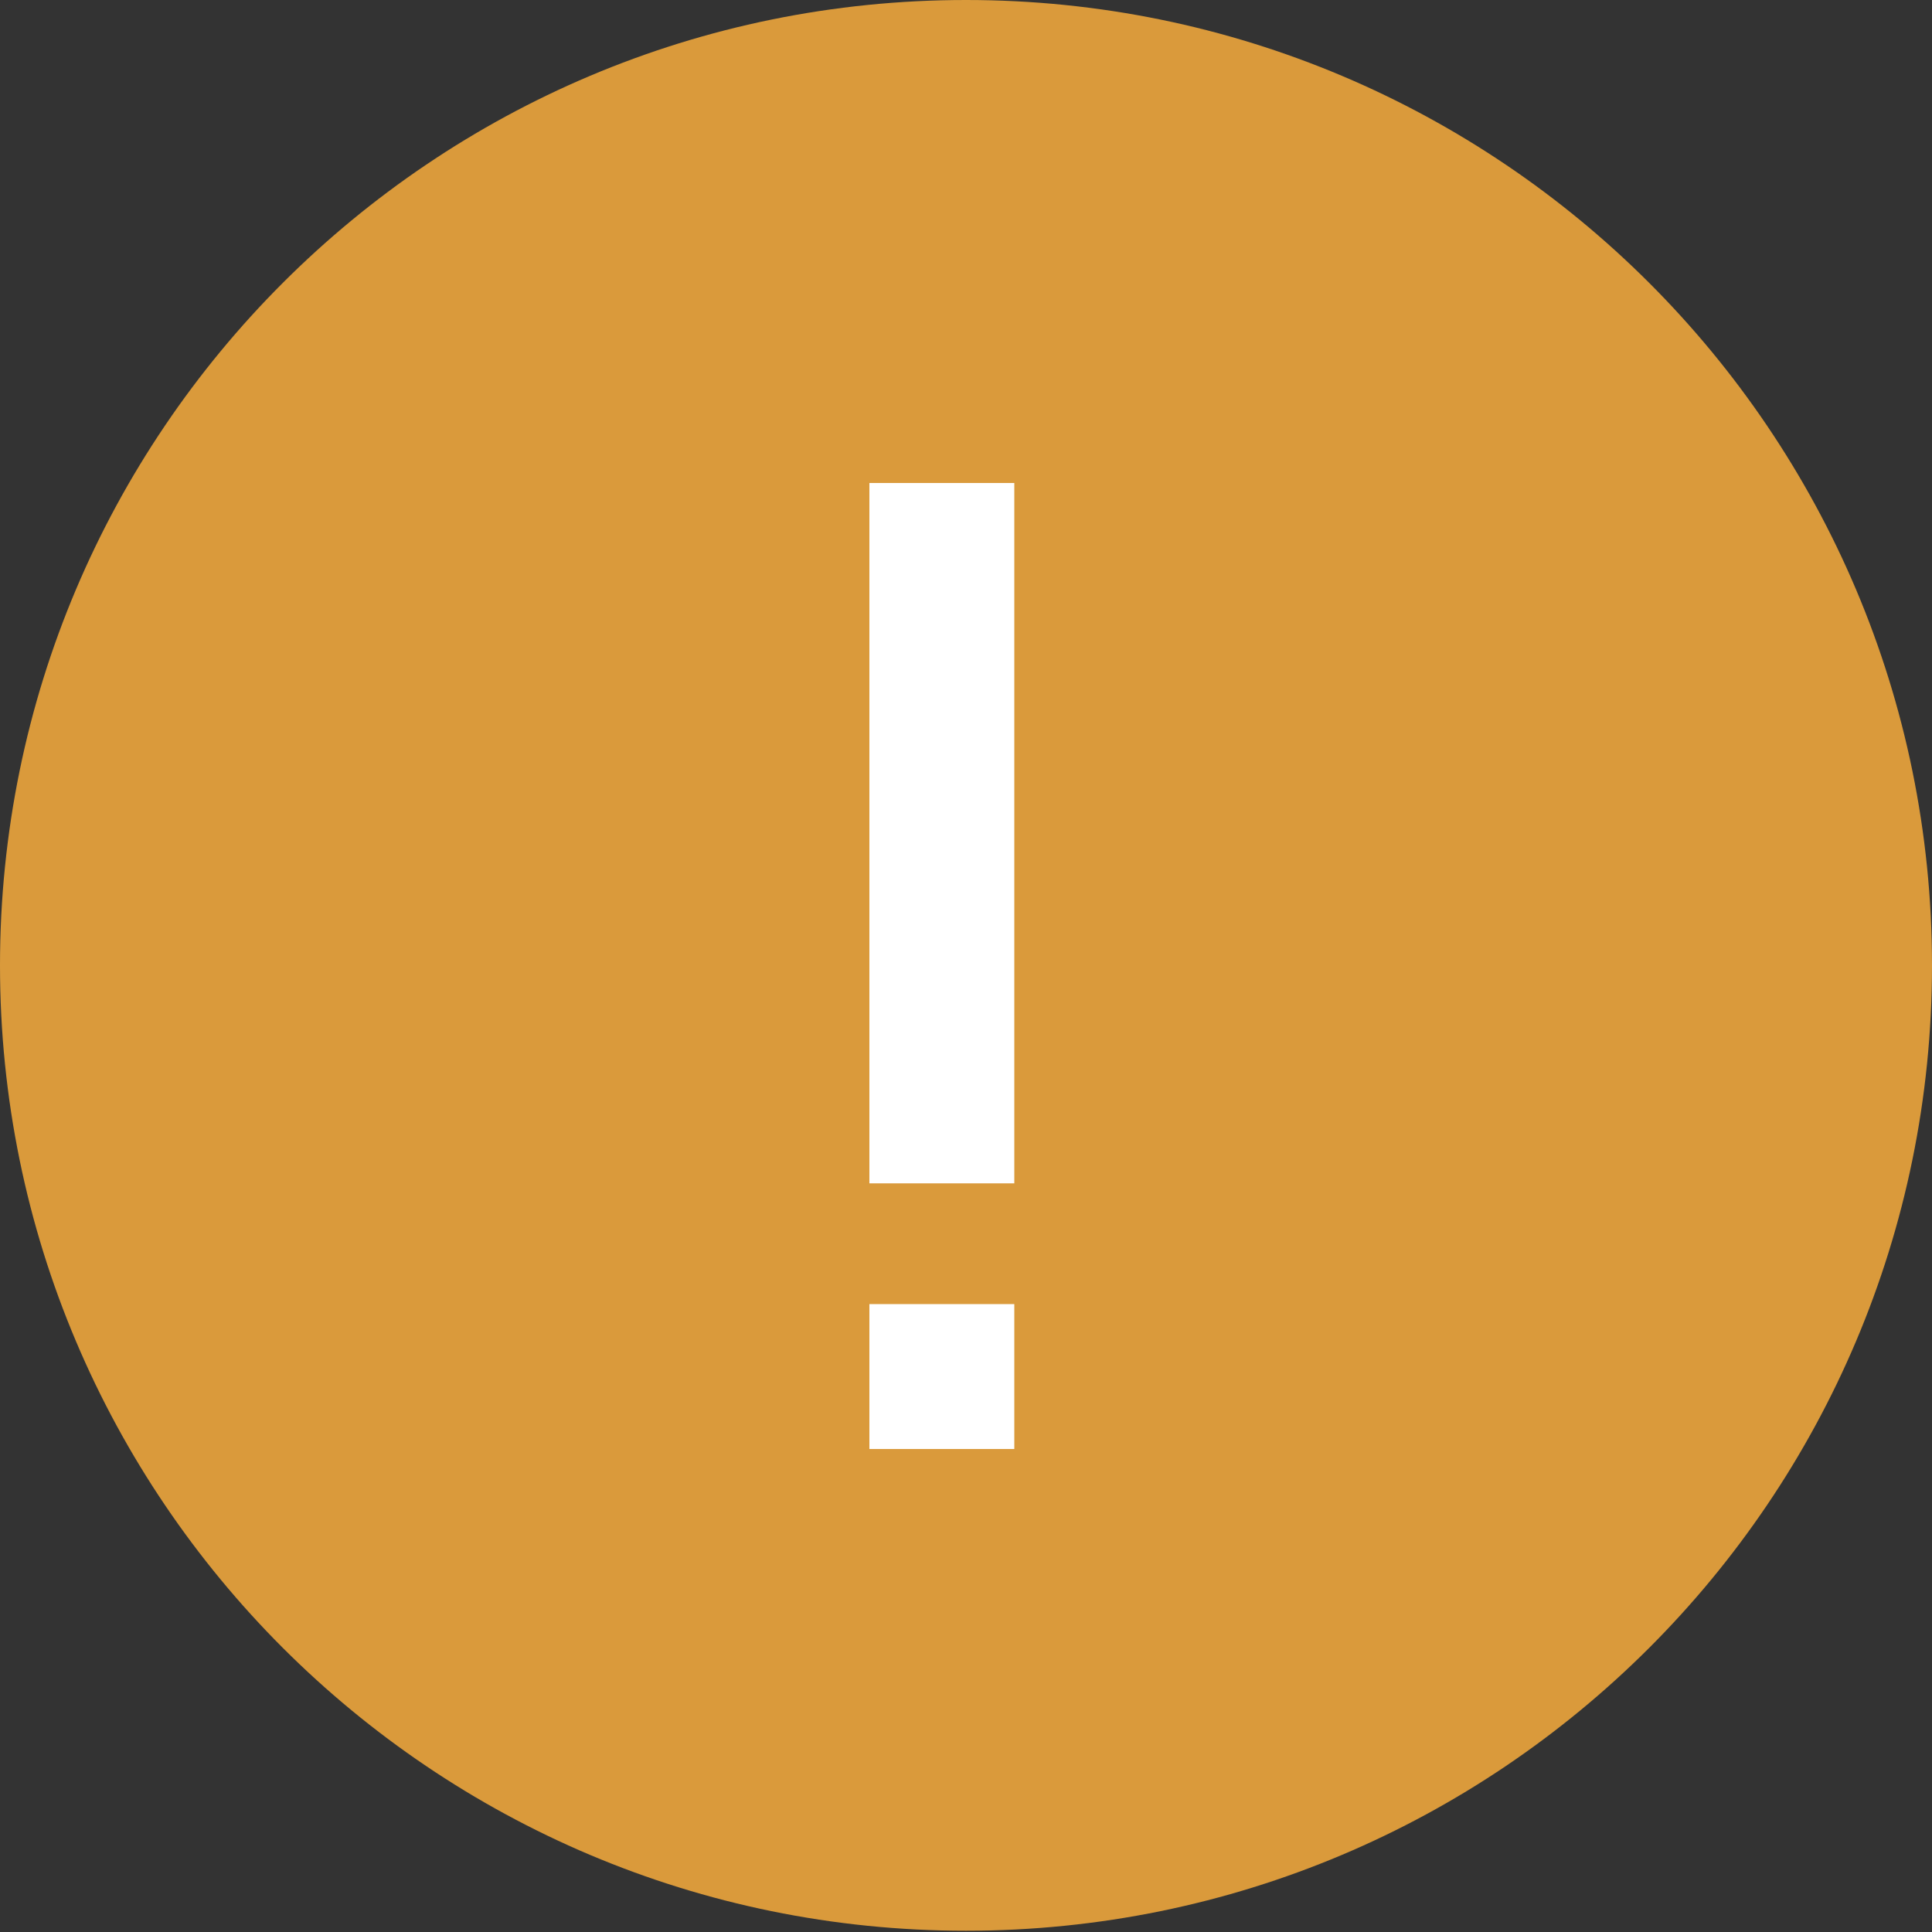
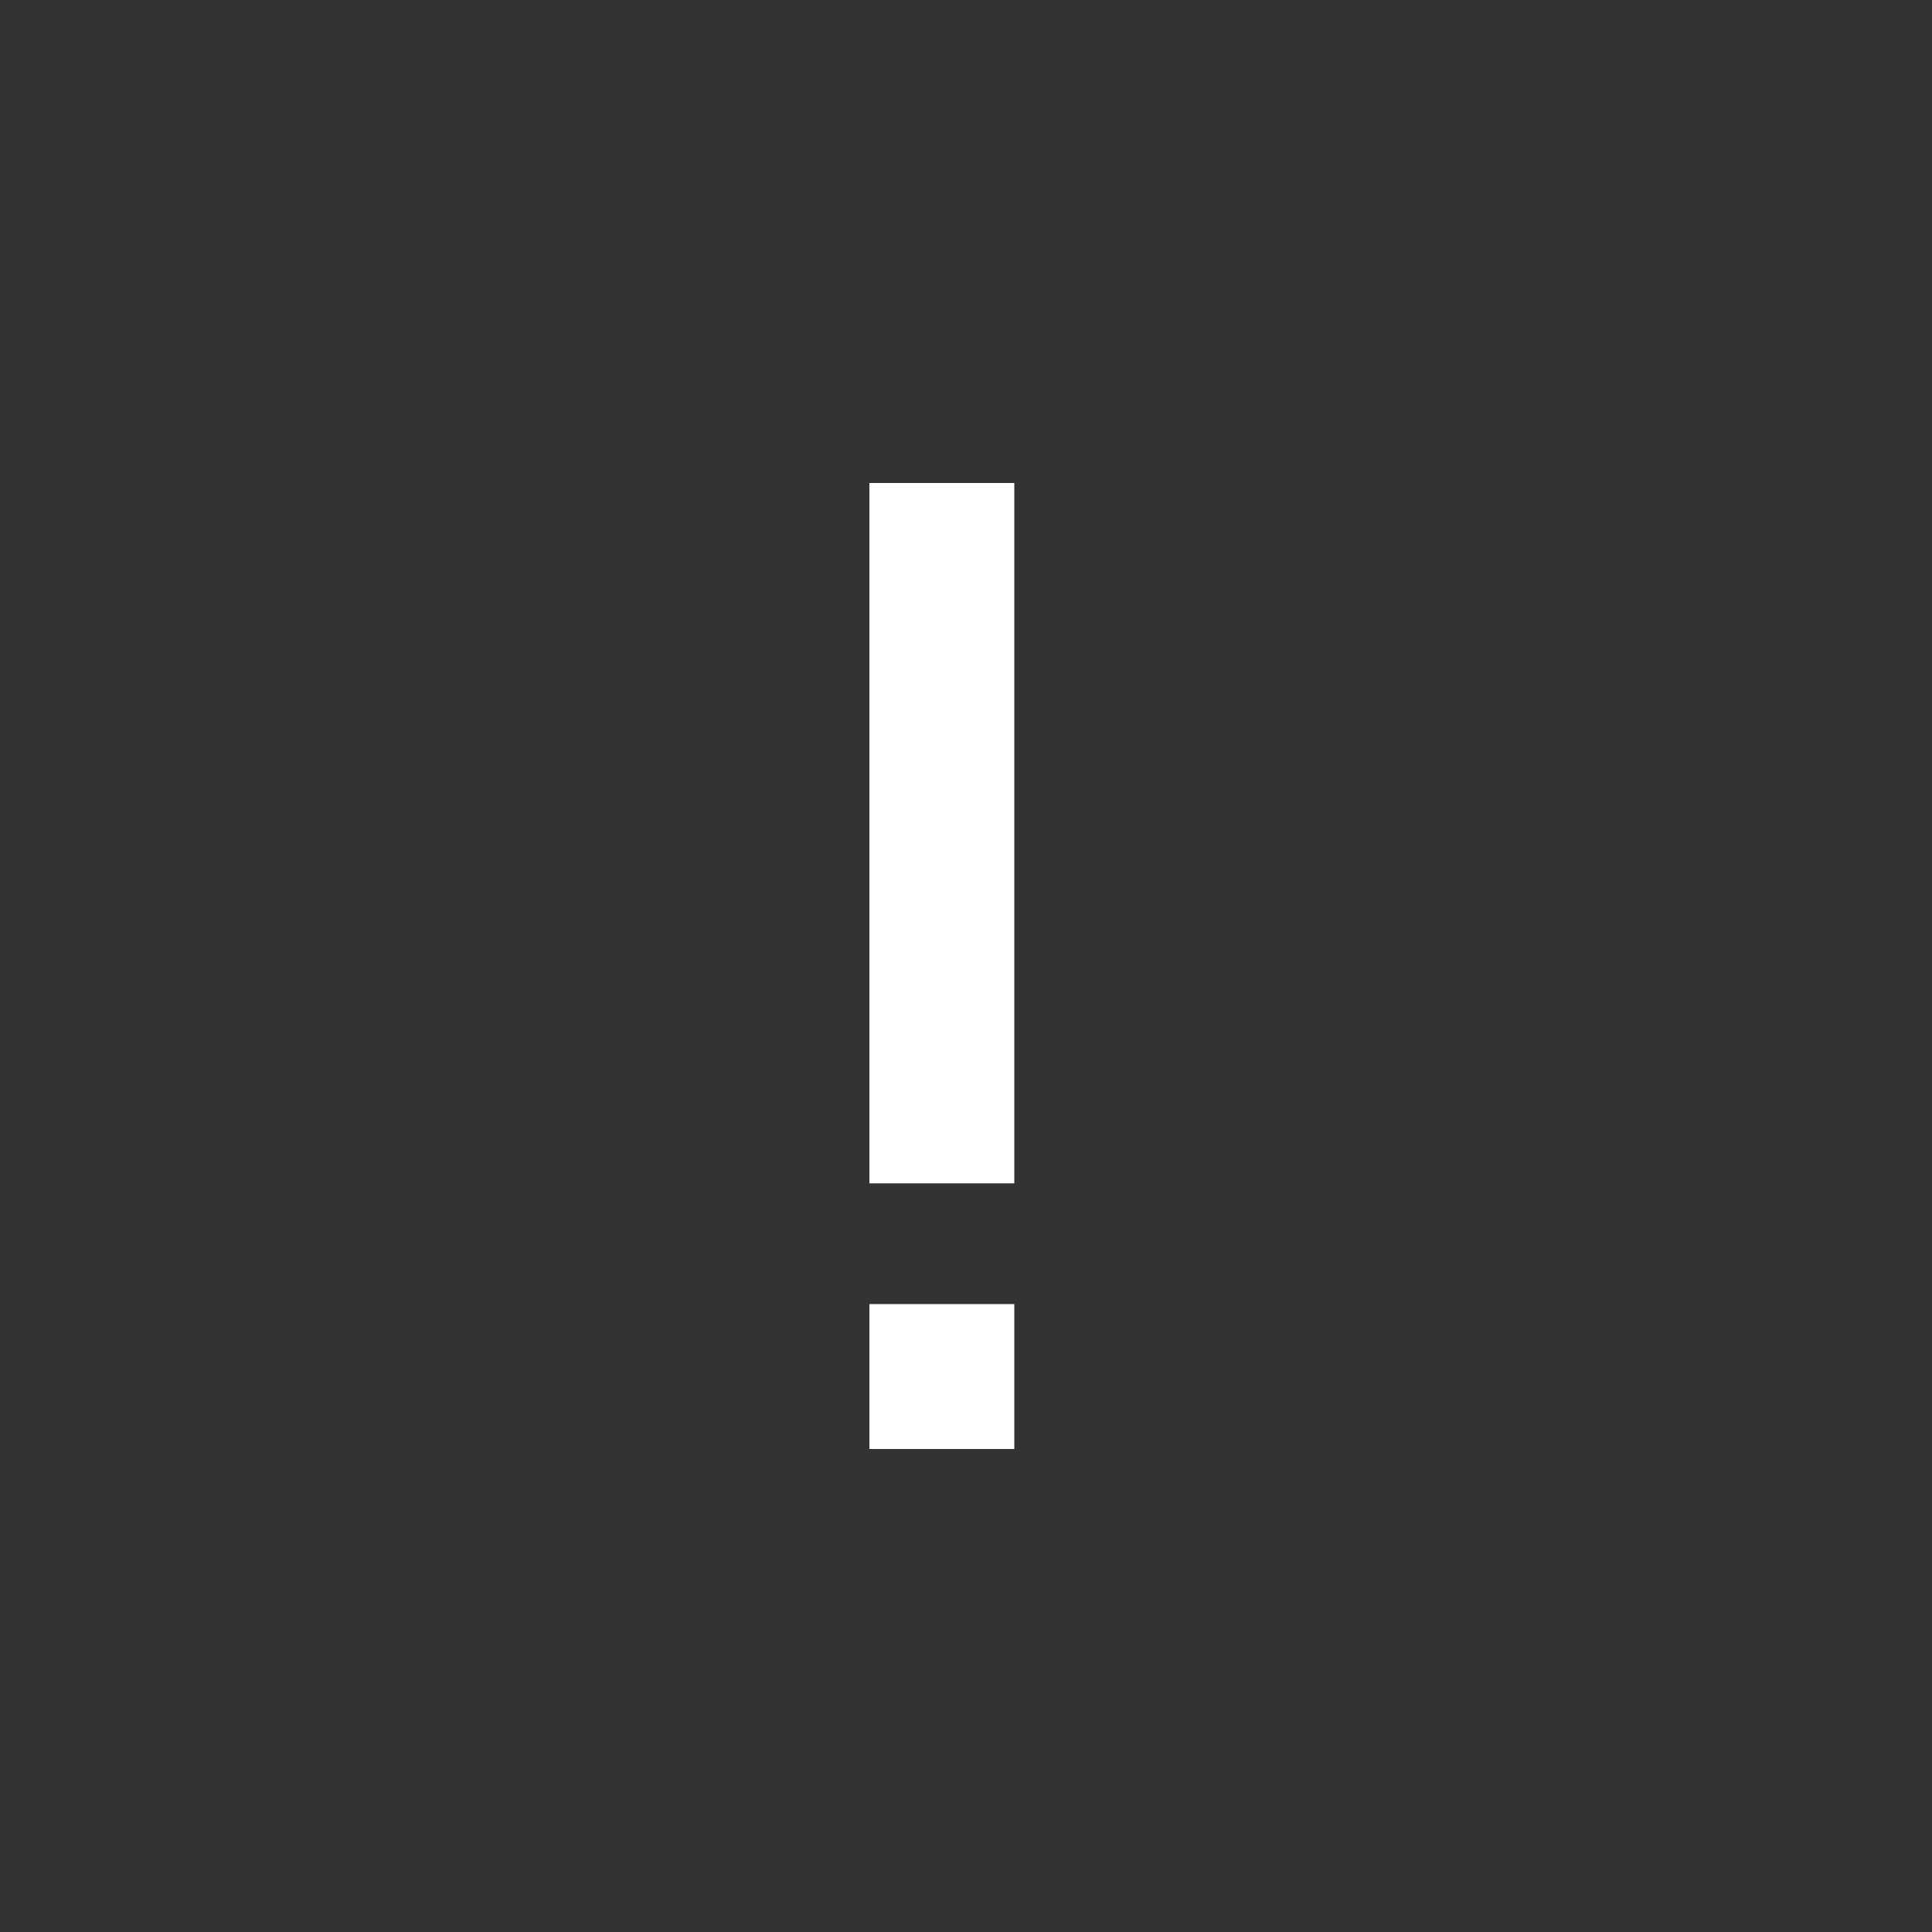
<svg xmlns="http://www.w3.org/2000/svg" width="80" height="80" viewBox="0 0 80 80" fill="none">
  <rect x="0" y="0" width="80" height="80" fill="#333333" stroke="none" />
  <g clip-path="url(#clip0_259_5969)">
-     <path d="M40 79.948C62.091 79.948 80 62.051 80 39.974C80 17.897 62.091 0 40 0C17.909 0 0 17.897 0 39.974C0 62.051 17.909 79.948 40 79.948Z" fill="#DA9A3B" />
    <rect x="36" y="20" width="6" height="29" fill="white" />
    <rect x="36" y="54" width="6" height="6" fill="white" />
  </g>
  <defs>
    <clipPath id="clip0_259_5969">
      <rect width="80" height="80" fill="white" />
    </clipPath>
  </defs>
</svg>